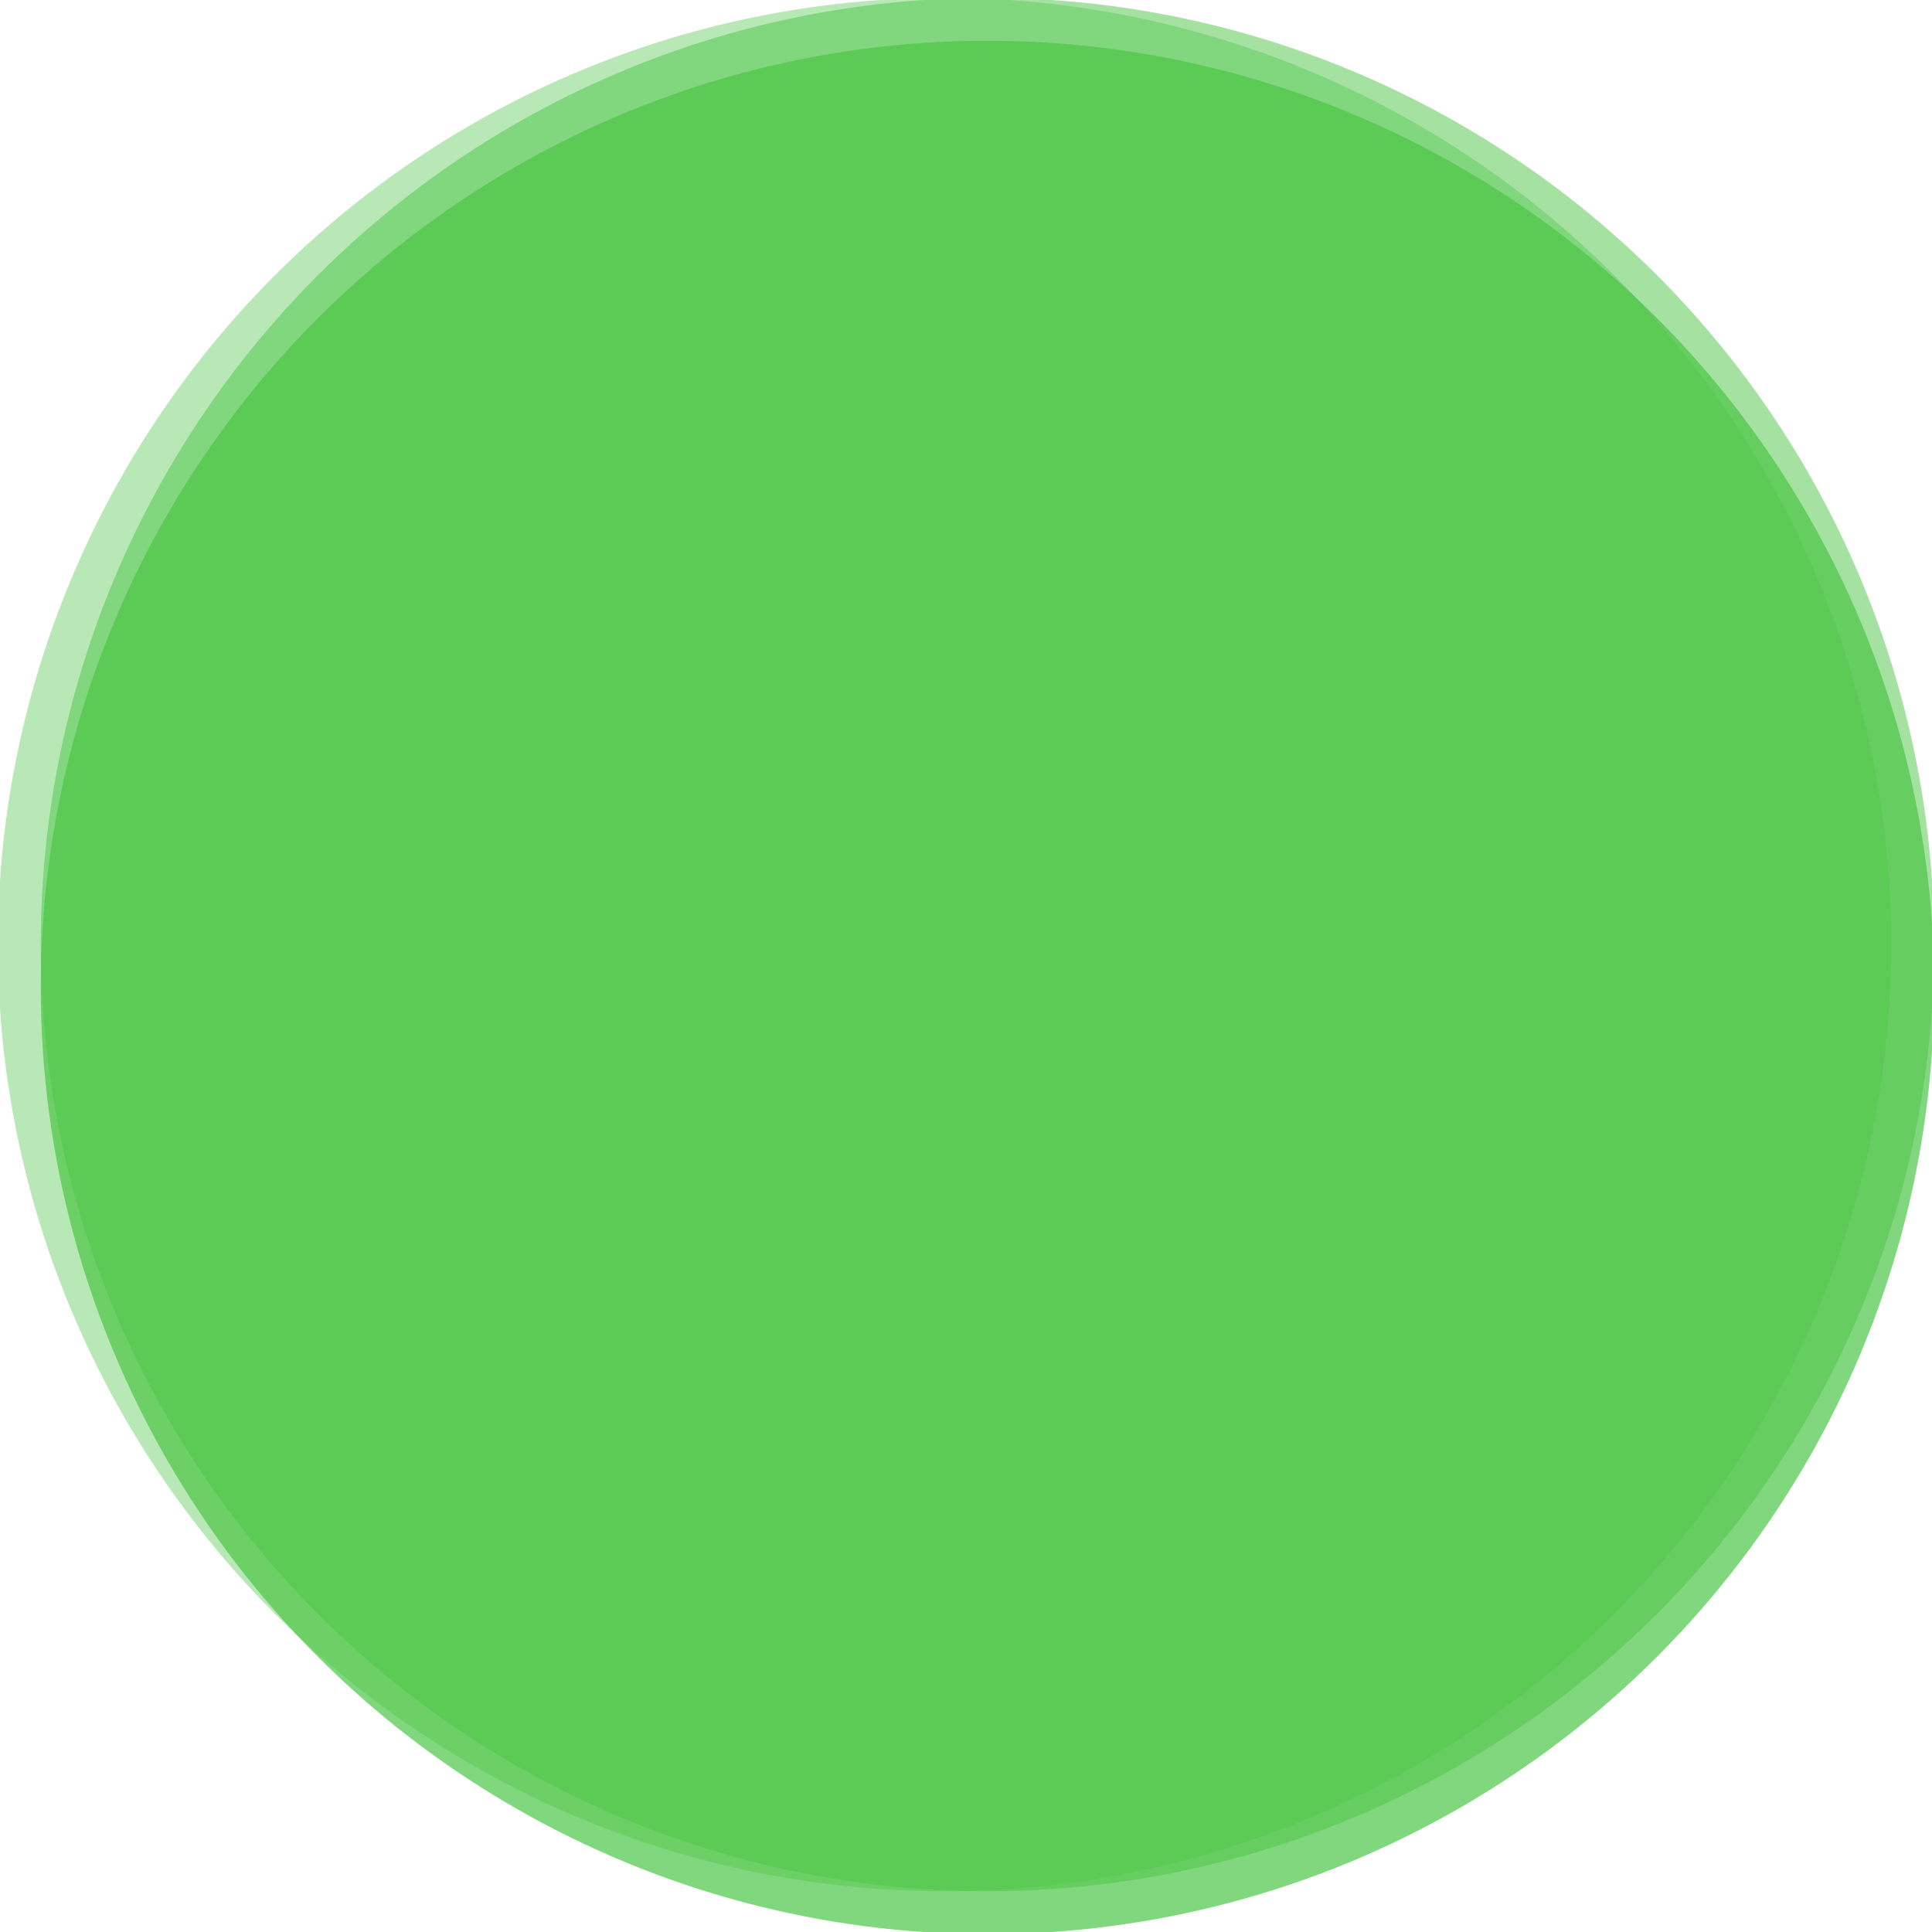
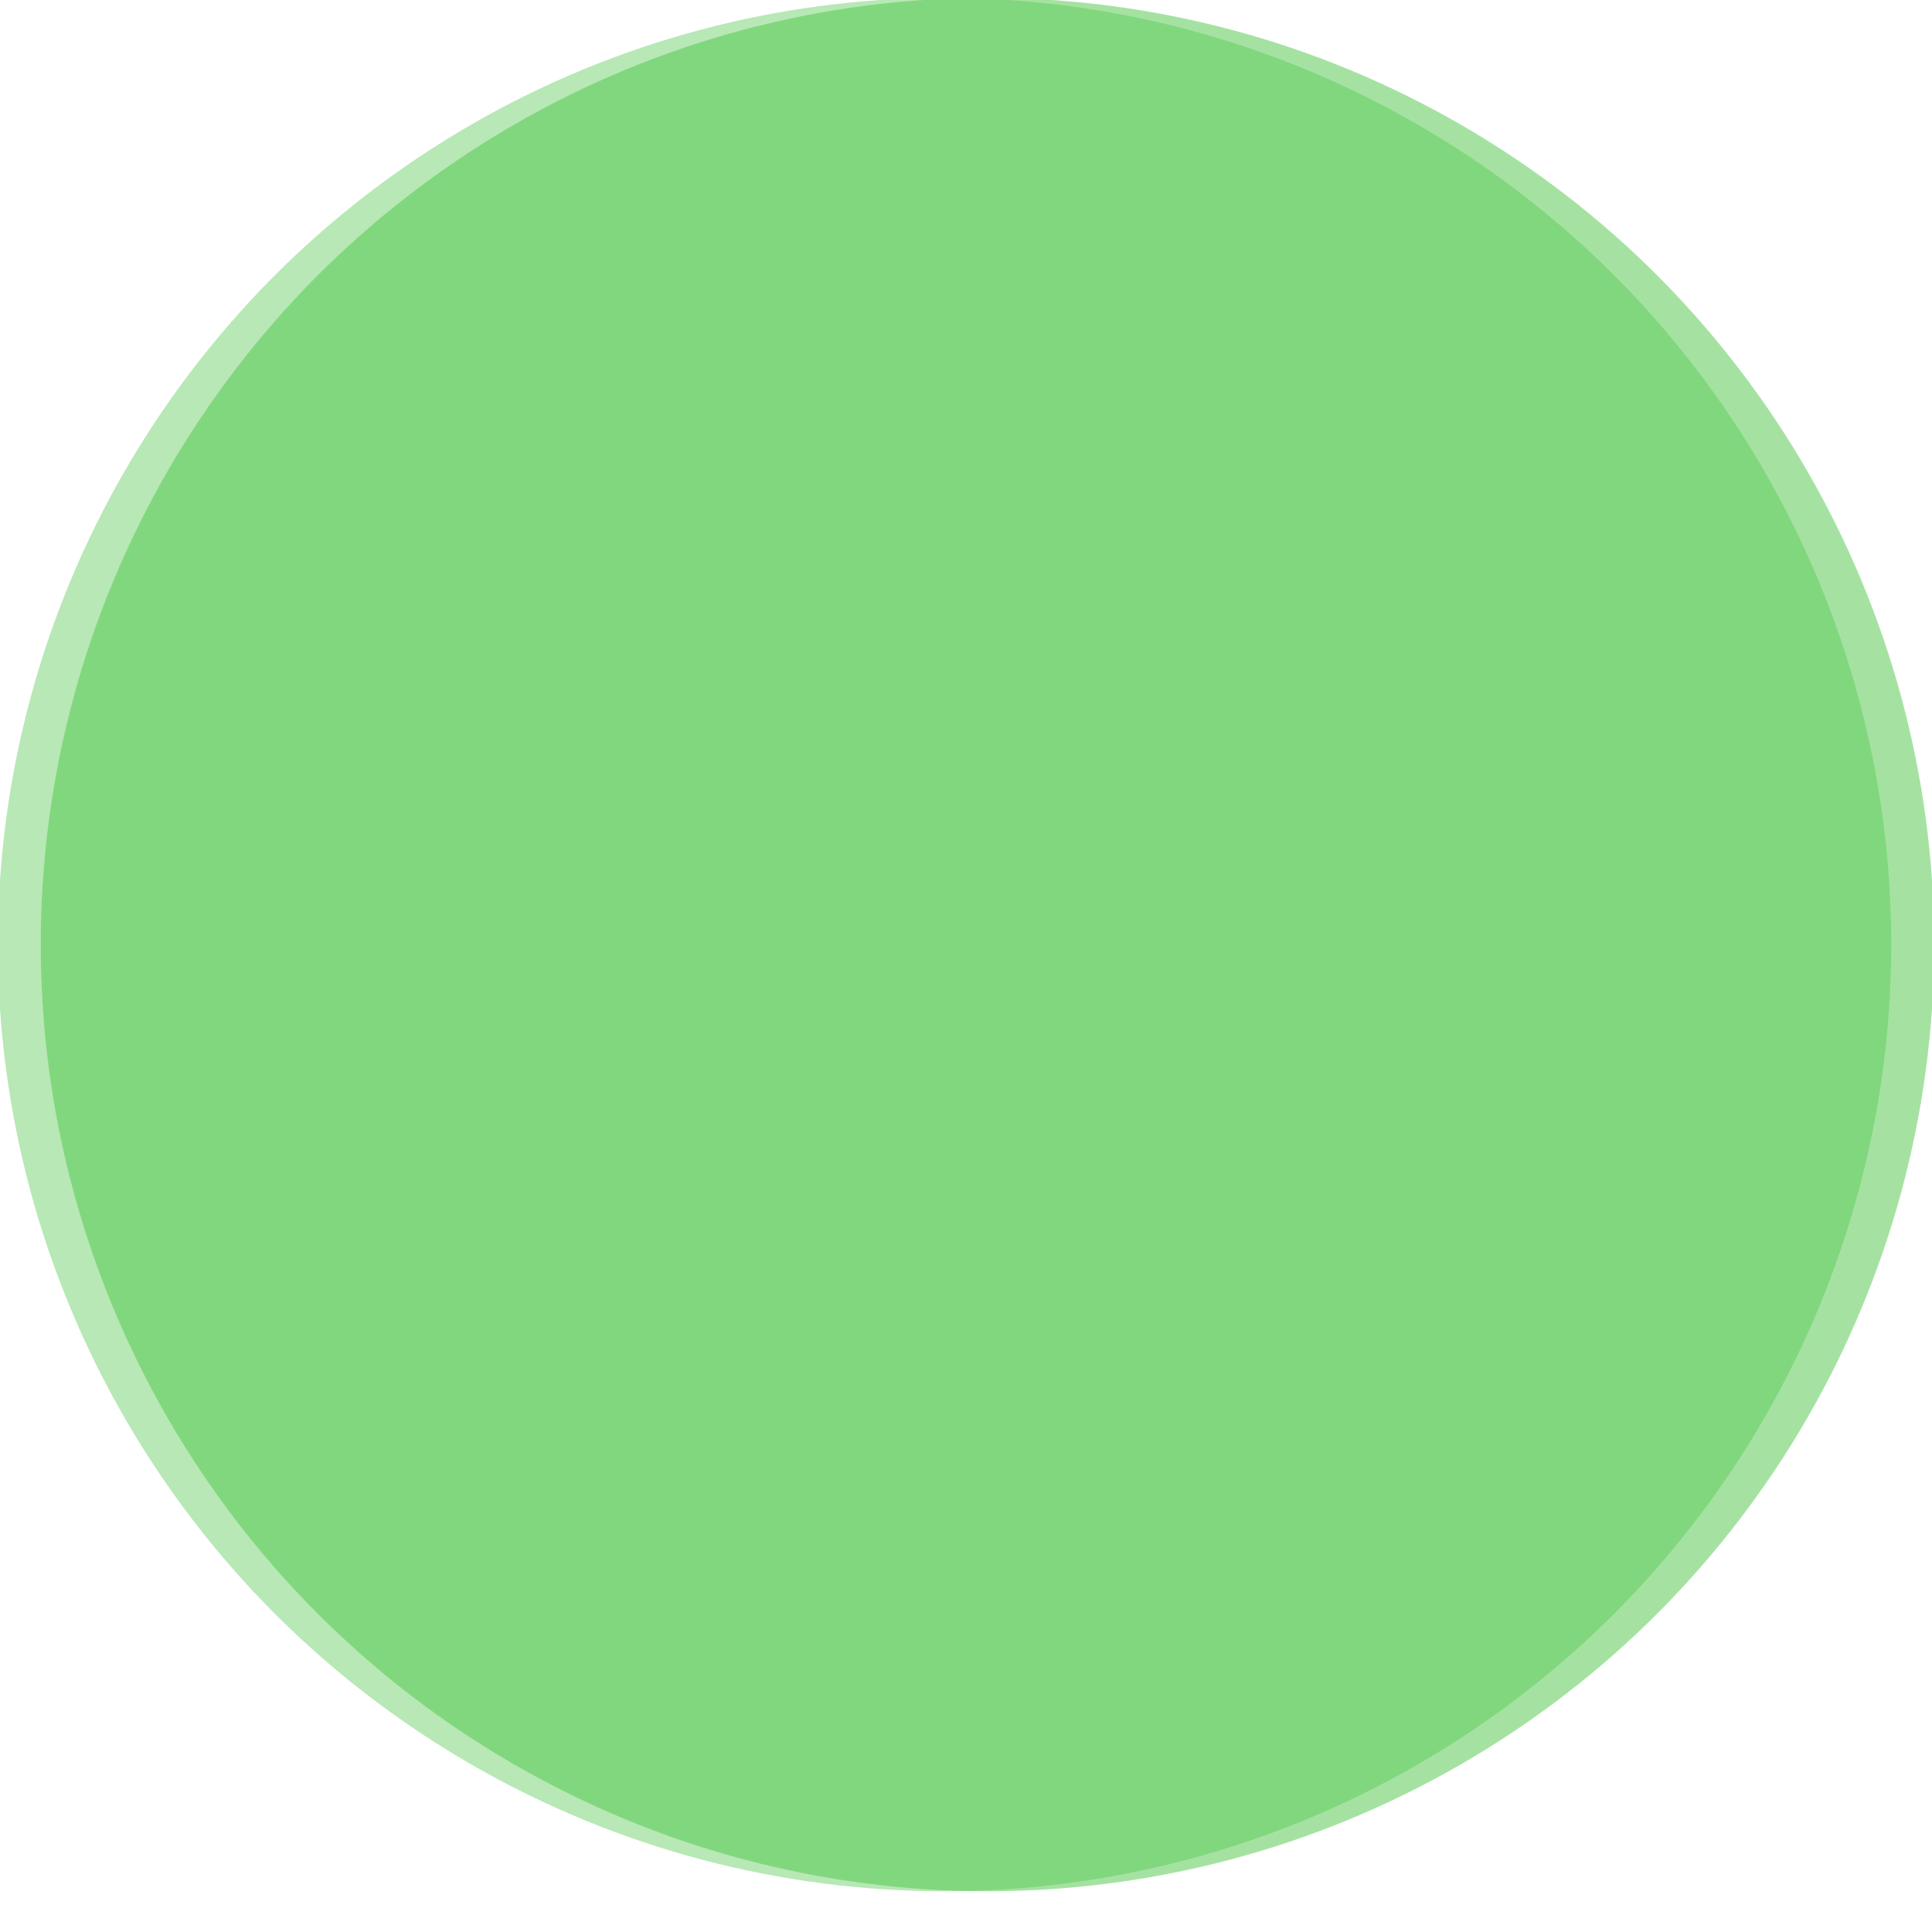
<svg xmlns="http://www.w3.org/2000/svg" id="exfjI46KsHF1" viewBox="0 0 90 90" shape-rendering="geometricPrecision" text-rendering="geometricPrecision">
  <style>
#exfjI46KsHF3_to {animation: exfjI46KsHF3_to__to 6666.667ms linear infinite normal forwards}@keyframes exfjI46KsHF3_to__to { 0% {transform: translate(-16208.276px,-14476.77px)} 25% {transform: translate(-16206.276px,-14476.77px)} 50% {transform: translate(-16206.276px,-14474.77px)} 75% {transform: translate(-16208.276px,-14474.77px)} 100% {transform: translate(-16208.276px,-14476.77px)}} #exfjI46KsHF4_to {animation: exfjI46KsHF4_to__to 6666.667ms linear infinite normal forwards}@keyframes exfjI46KsHF4_to__to { 0% {transform: translate(-16206.276px,-14476.77px)} 25% {transform: translate(-16206.276px,-14474.77px)} 50% {transform: translate(-16208.276px,-14474.77px)} 75% {transform: translate(-16208.276px,-14476.77px)} 100% {transform: translate(-16206.276px,-14476.77px)}} #exfjI46KsHF5_to {animation: exfjI46KsHF5_to__to 6666.667ms linear infinite normal forwards}@keyframes exfjI46KsHF5_to__to { 0% {transform: translate(-16206.276px,-14474.77px)} 25% {transform: translate(-16208.276px,-14474.77px)} 50% {transform: translate(-16208.276px,-14476.77px)} 75% {transform: translate(-16206.276px,-14476.77px)} 100% {transform: translate(-16206.276px,-14474.77px)}}
</style>
  <g transform="translate(16252.276 14520.77)">
    <g id="exfjI46KsHF3_to" transform="translate(-16208.276,-14476.77)">
      <circle r="355.656" transform="scale(0.124,0.124) translate(-0,-0)" opacity="0.4" fill="#4cc647" />
    </g>
    <g id="exfjI46KsHF4_to" transform="translate(-16206.276,-14476.77)">
      <circle r="355.656" transform="scale(0.124,0.124) translate(-0,-0)" opacity="0.5" fill="#4cc647" />
    </g>
    <g id="exfjI46KsHF5_to" transform="translate(-16206.276,-14474.77)">
-       <circle r="355.656" transform="scale(0.124,0.124) translate(-0,-0)" opacity="0.7" fill="#4cc647" />
-     </g>
+       </g>
  </g>
</svg>